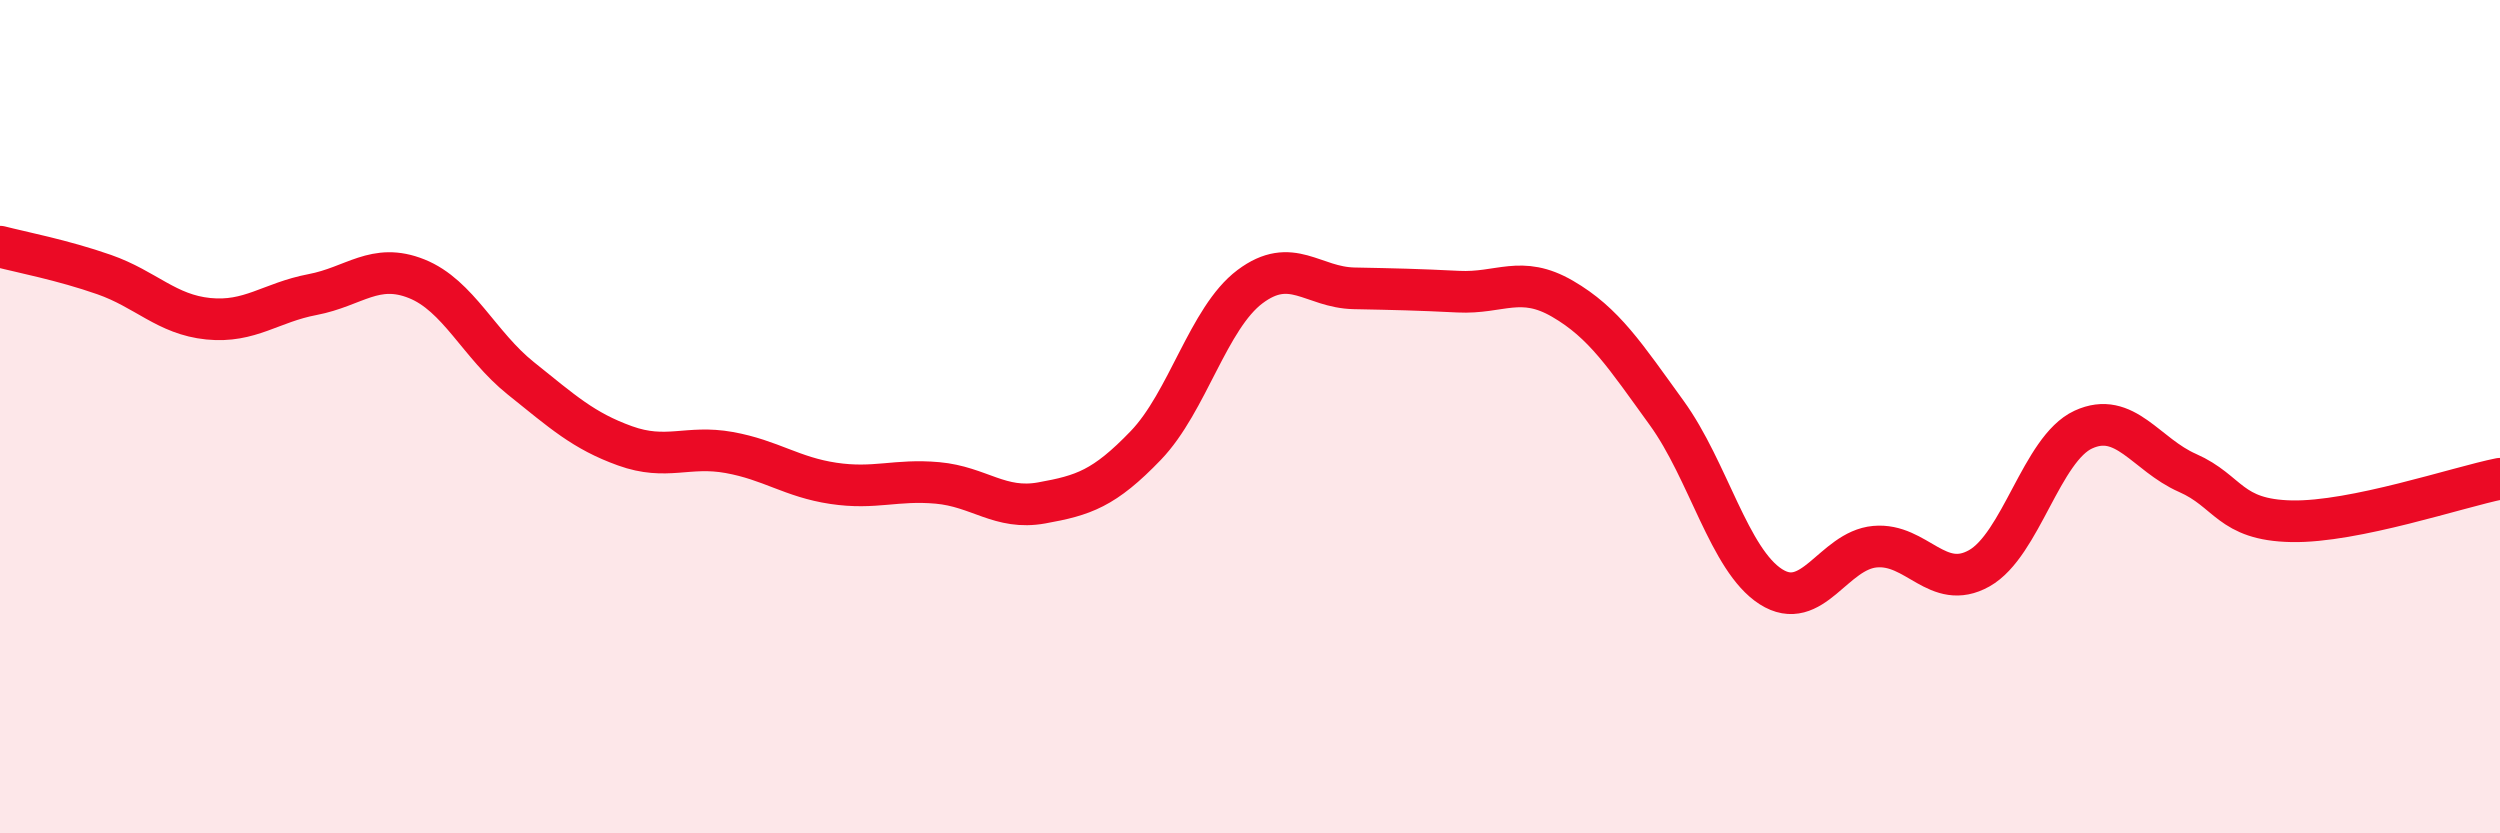
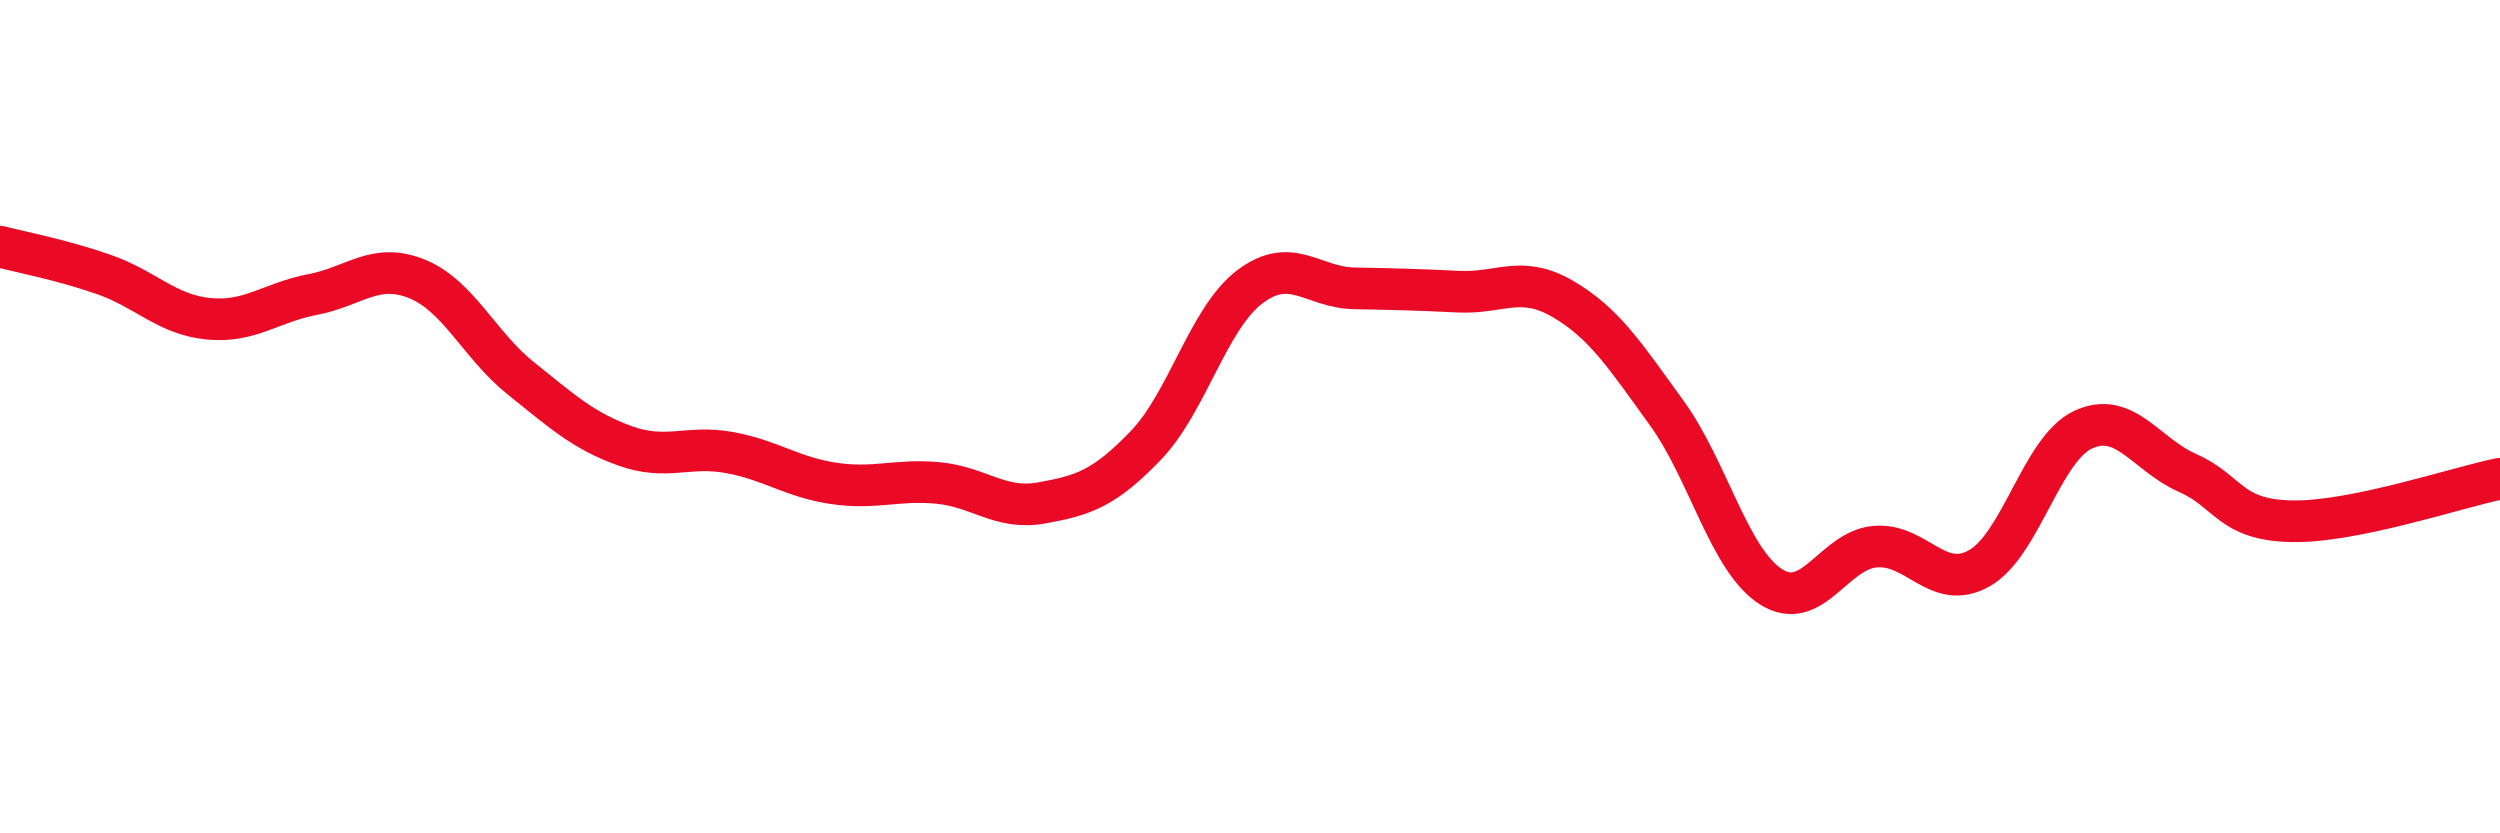
<svg xmlns="http://www.w3.org/2000/svg" width="60" height="20" viewBox="0 0 60 20">
-   <path d="M 0,5.92 C 0.5,6.05 1.5,6.24 2.5,6.59 C 3.5,6.94 4,7.55 5,7.65 C 6,7.75 6.5,7.26 7.5,7.07 C 8.5,6.88 9,6.29 10,6.69 C 11,7.09 11.5,8.28 12.5,9.08 C 13.5,9.88 14,10.34 15,10.7 C 16,11.06 16.5,10.68 17.5,10.86 C 18.5,11.04 19,11.45 20,11.6 C 21,11.75 21.5,11.5 22.5,11.59 C 23.5,11.68 24,12.25 25,12.07 C 26,11.89 26.5,11.73 27.5,10.69 C 28.5,9.65 29,7.63 30,6.88 C 31,6.13 31.5,6.9 32.5,6.92 C 33.5,6.94 34,6.95 35,7 C 36,7.05 36.5,6.59 37.5,7.17 C 38.5,7.75 39,8.53 40,9.91 C 41,11.29 41.5,13.44 42.5,14.08 C 43.5,14.72 44,13.21 45,13.12 C 46,13.03 46.5,14.2 47.5,13.64 C 48.5,13.08 49,10.77 50,10.31 C 51,9.85 51.5,10.91 52.5,11.35 C 53.5,11.79 53.5,12.48 55,12.51 C 56.5,12.54 59,11.69 60,11.49L60 20L0 20Z" fill="#EB0A25" opacity="0.1" stroke-linecap="round" stroke-linejoin="round" />
  <path d="M 0,5.92 C 0.5,6.05 1.5,6.24 2.5,6.59 C 3.5,6.94 4,7.55 5,7.65 C 6,7.75 6.5,7.26 7.5,7.07 C 8.5,6.88 9,6.29 10,6.69 C 11,7.09 11.5,8.28 12.5,9.08 C 13.5,9.88 14,10.34 15,10.7 C 16,11.06 16.5,10.68 17.5,10.86 C 18.5,11.04 19,11.45 20,11.6 C 21,11.75 21.5,11.5 22.5,11.59 C 23.5,11.68 24,12.25 25,12.07 C 26,11.89 26.5,11.73 27.5,10.69 C 28.5,9.65 29,7.63 30,6.88 C 31,6.13 31.5,6.9 32.5,6.92 C 33.5,6.94 34,6.95 35,7 C 36,7.05 36.5,6.59 37.5,7.17 C 38.5,7.75 39,8.53 40,9.91 C 41,11.29 41.5,13.44 42.5,14.08 C 43.5,14.72 44,13.21 45,13.12 C 46,13.03 46.5,14.2 47.5,13.64 C 48.5,13.08 49,10.77 50,10.31 C 51,9.85 51.5,10.91 52.5,11.35 C 53.5,11.79 53.5,12.48 55,12.51 C 56.5,12.54 59,11.69 60,11.49" stroke="#EB0A25" stroke-width="1" fill="none" stroke-linecap="round" stroke-linejoin="round" />
</svg>